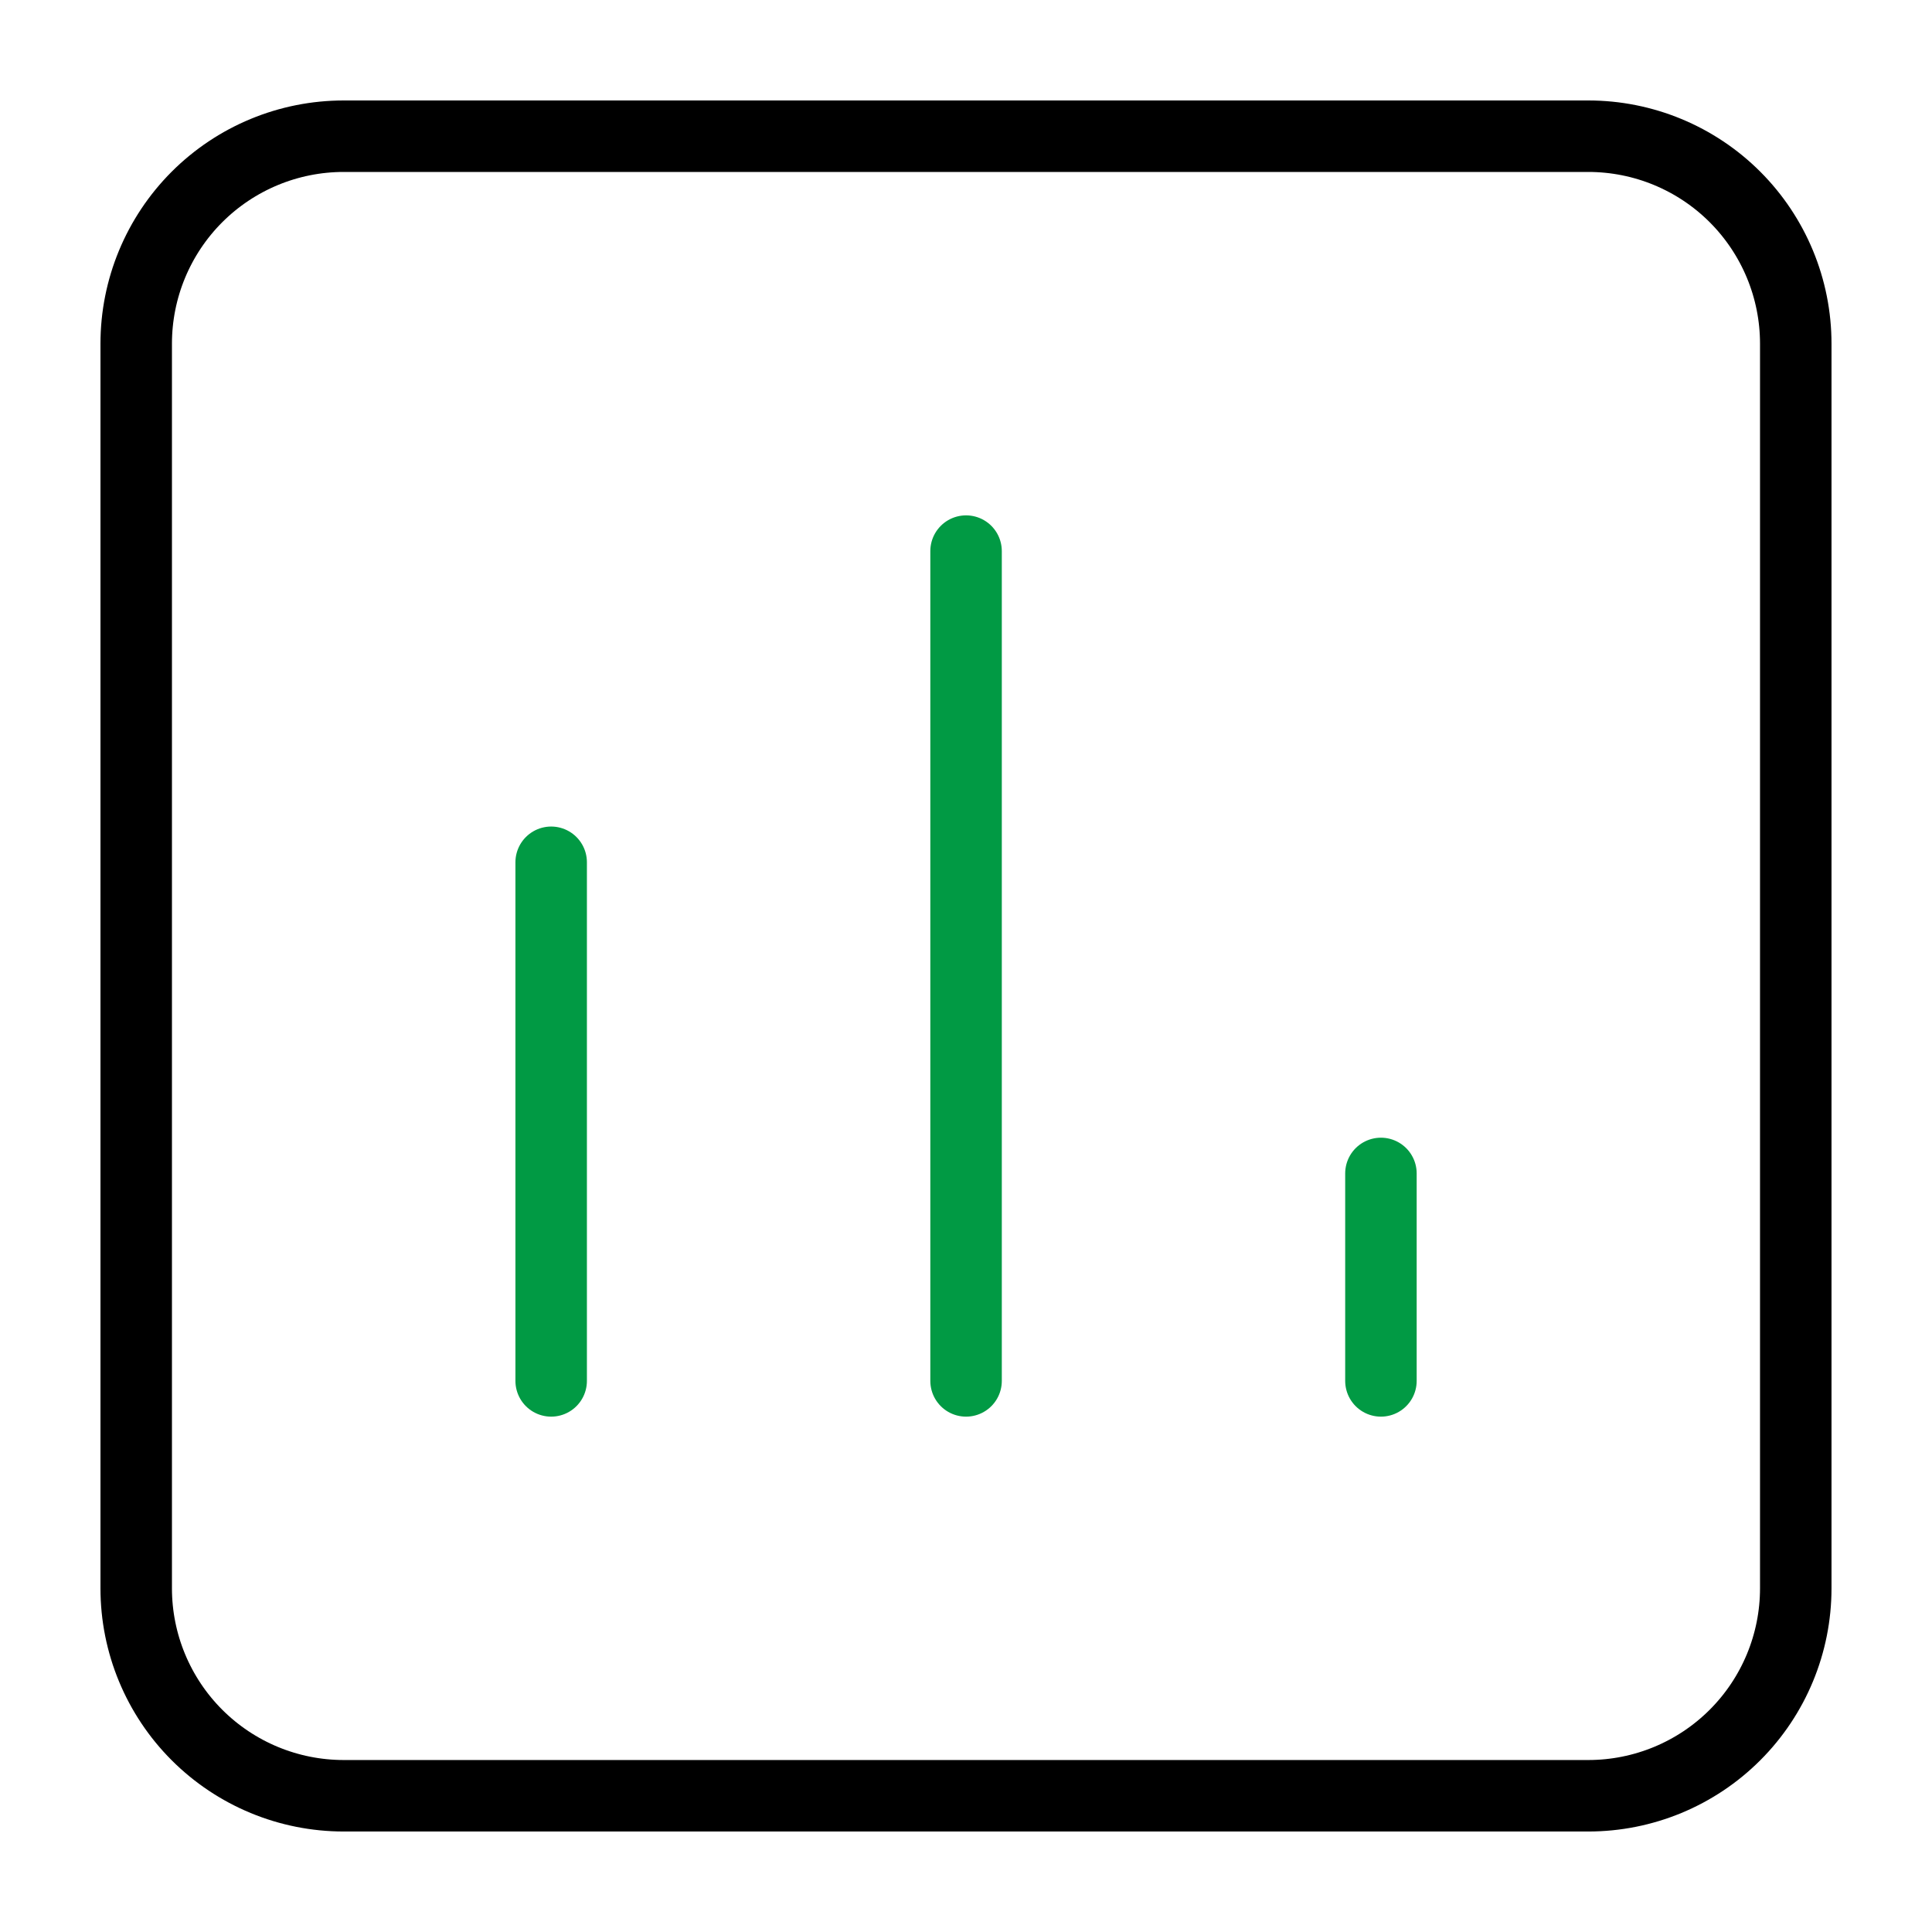
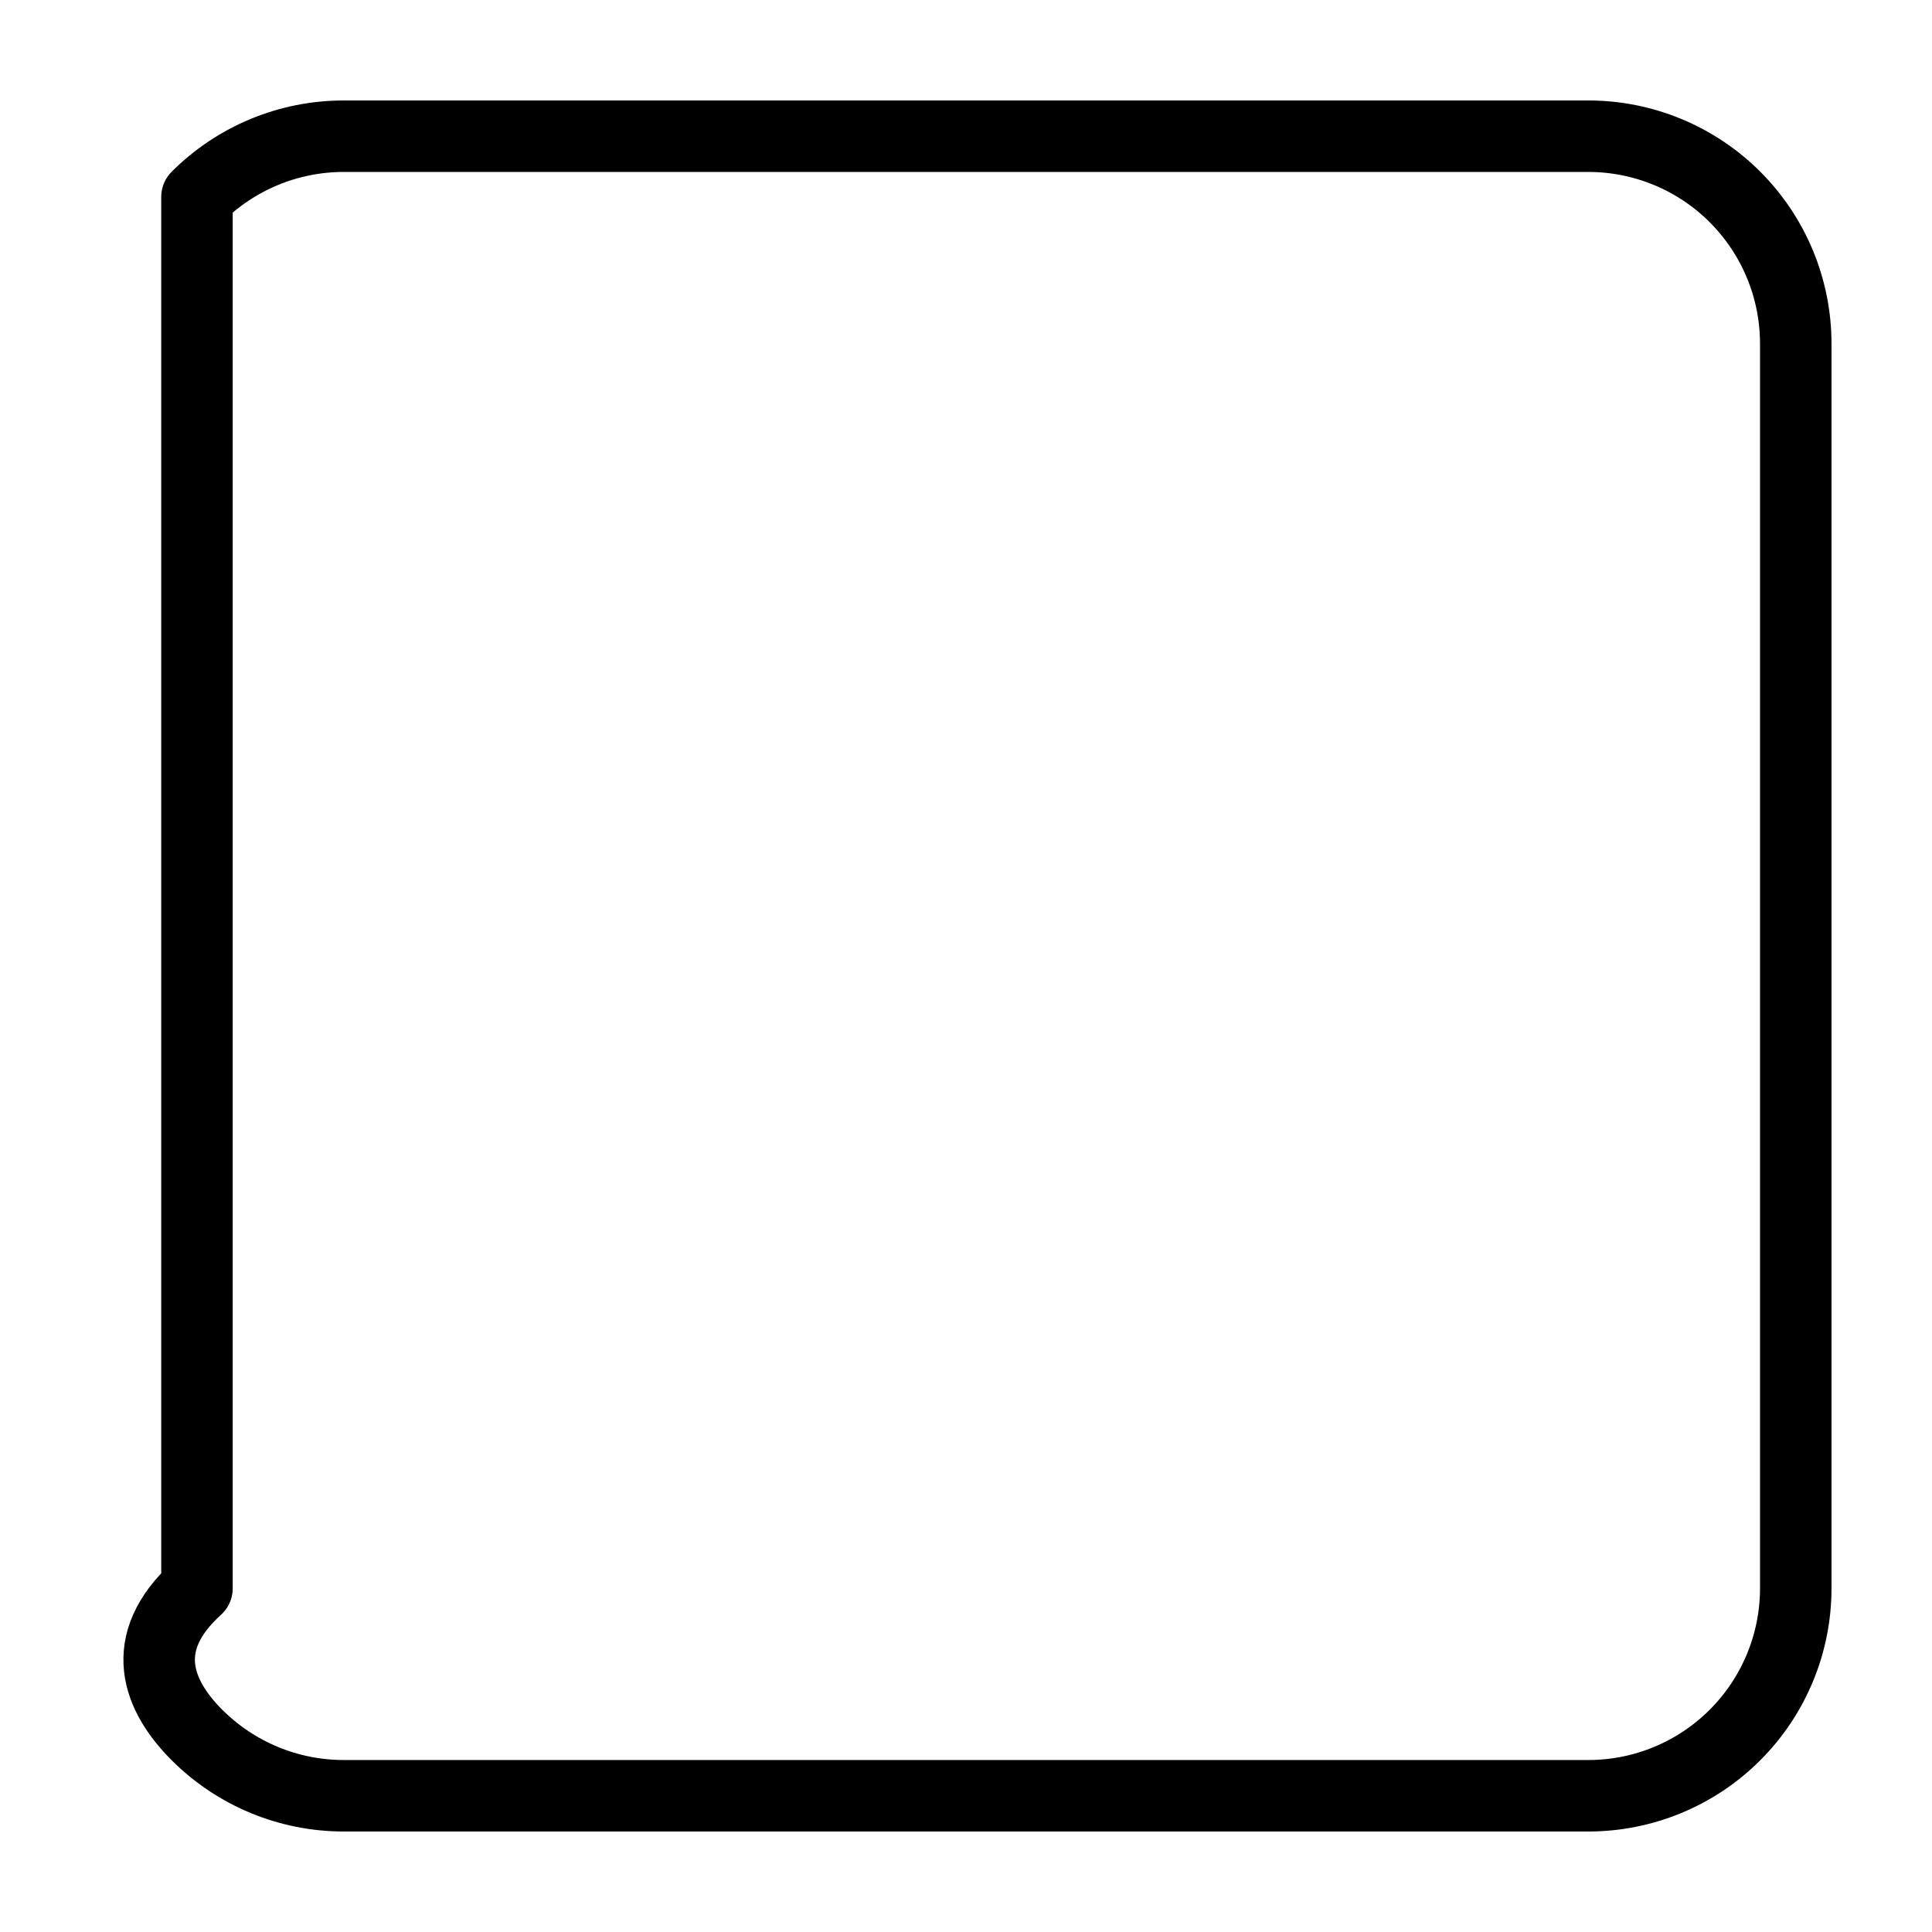
<svg xmlns="http://www.w3.org/2000/svg" width="60" height="60" viewBox="0 0 60 60" fill="none">
-   <path class="hover-stroke" d="M49.327 4.23H10.673C8.964 4.23 7.326 4.909 6.117 6.117C4.909 7.326 4.23 8.964 4.23 10.673V49.327C4.23 51.035 4.909 52.674 6.117 53.882C7.326 55.09 8.964 55.769 10.673 55.769H49.327C51.035 55.769 52.674 55.09 53.882 53.882C55.09 52.674 55.769 51.035 55.769 49.327V10.673C55.769 8.964 55.09 7.326 53.882 6.117C52.674 4.909 51.035 4.23 49.327 4.23Z" stroke="black" stroke-width="2.22" stroke-linecap="round" stroke-linejoin="round" />
-   <path d="M17.117 42.885V26.779M30.002 42.885V17.115M42.886 42.885V36.442" stroke="#019A44" stroke-width="2.22" stroke-linecap="round" stroke-linejoin="round" />
+   <path class="hover-stroke" d="M49.327 4.23H10.673C8.964 4.23 7.326 4.909 6.117 6.117V49.327C4.23 51.035 4.909 52.674 6.117 53.882C7.326 55.09 8.964 55.769 10.673 55.769H49.327C51.035 55.769 52.674 55.09 53.882 53.882C55.09 52.674 55.769 51.035 55.769 49.327V10.673C55.769 8.964 55.09 7.326 53.882 6.117C52.674 4.909 51.035 4.23 49.327 4.23Z" stroke="black" stroke-width="2.22" stroke-linecap="round" stroke-linejoin="round" />
</svg>